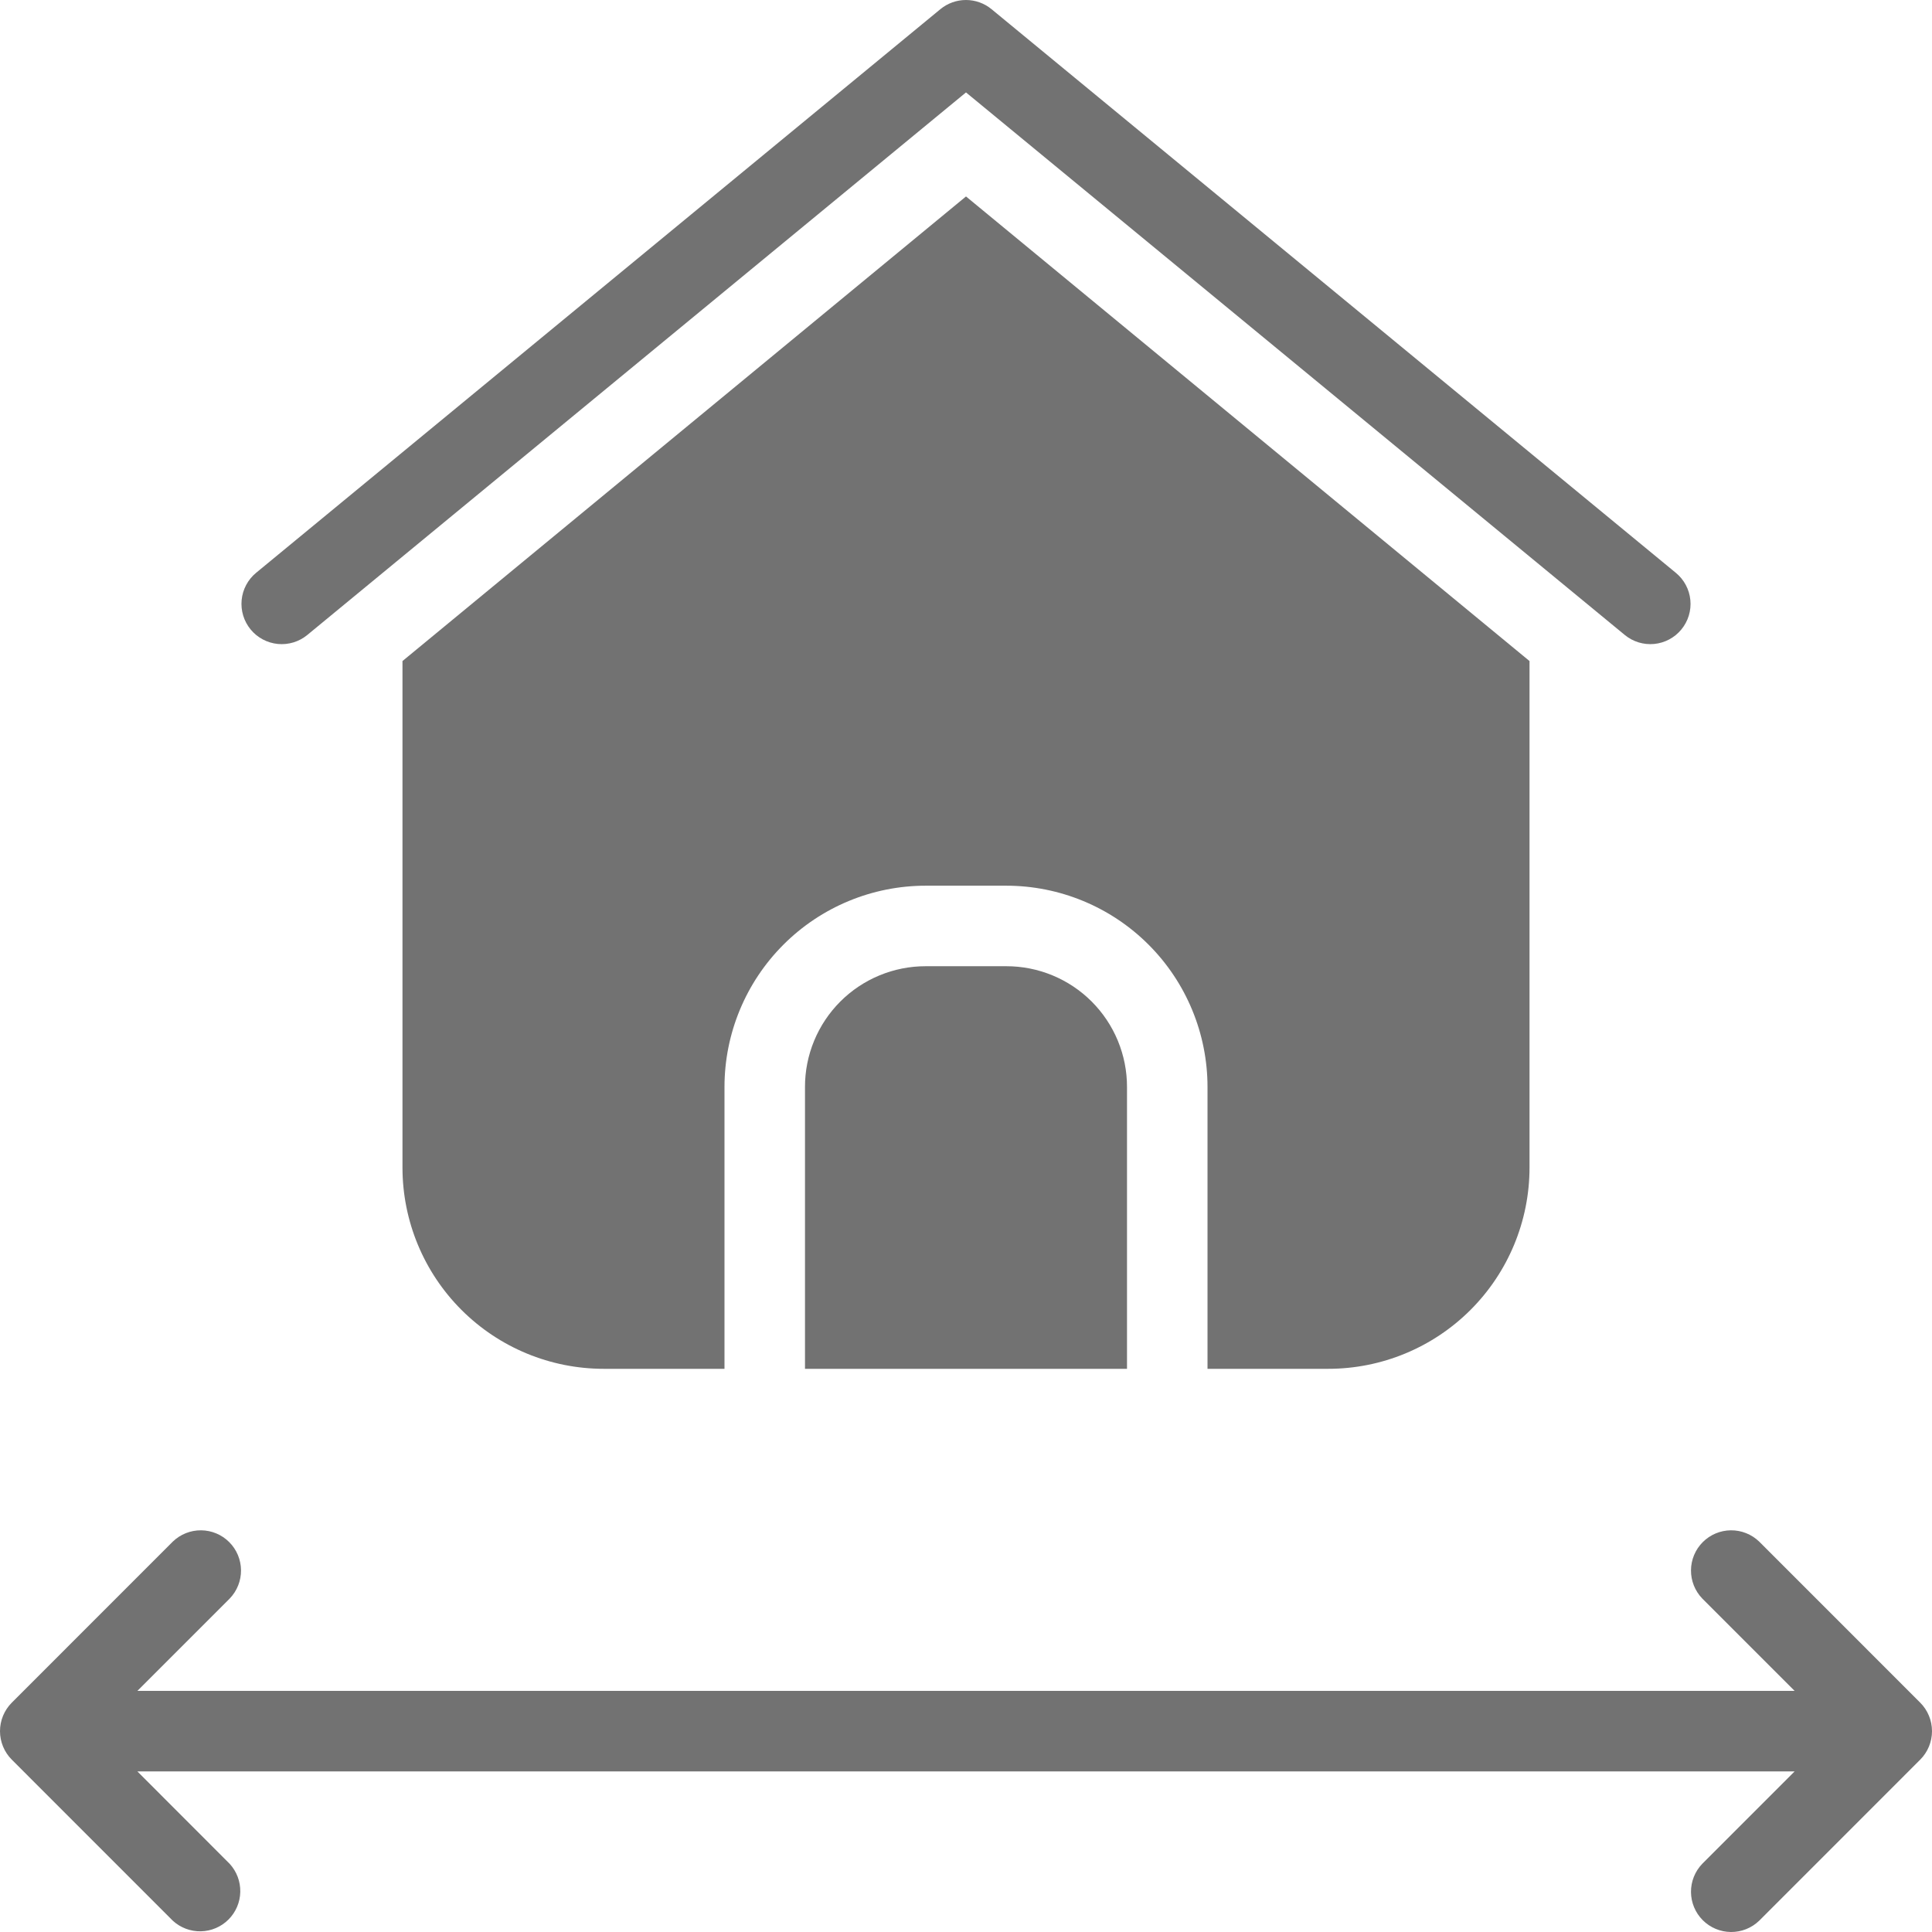
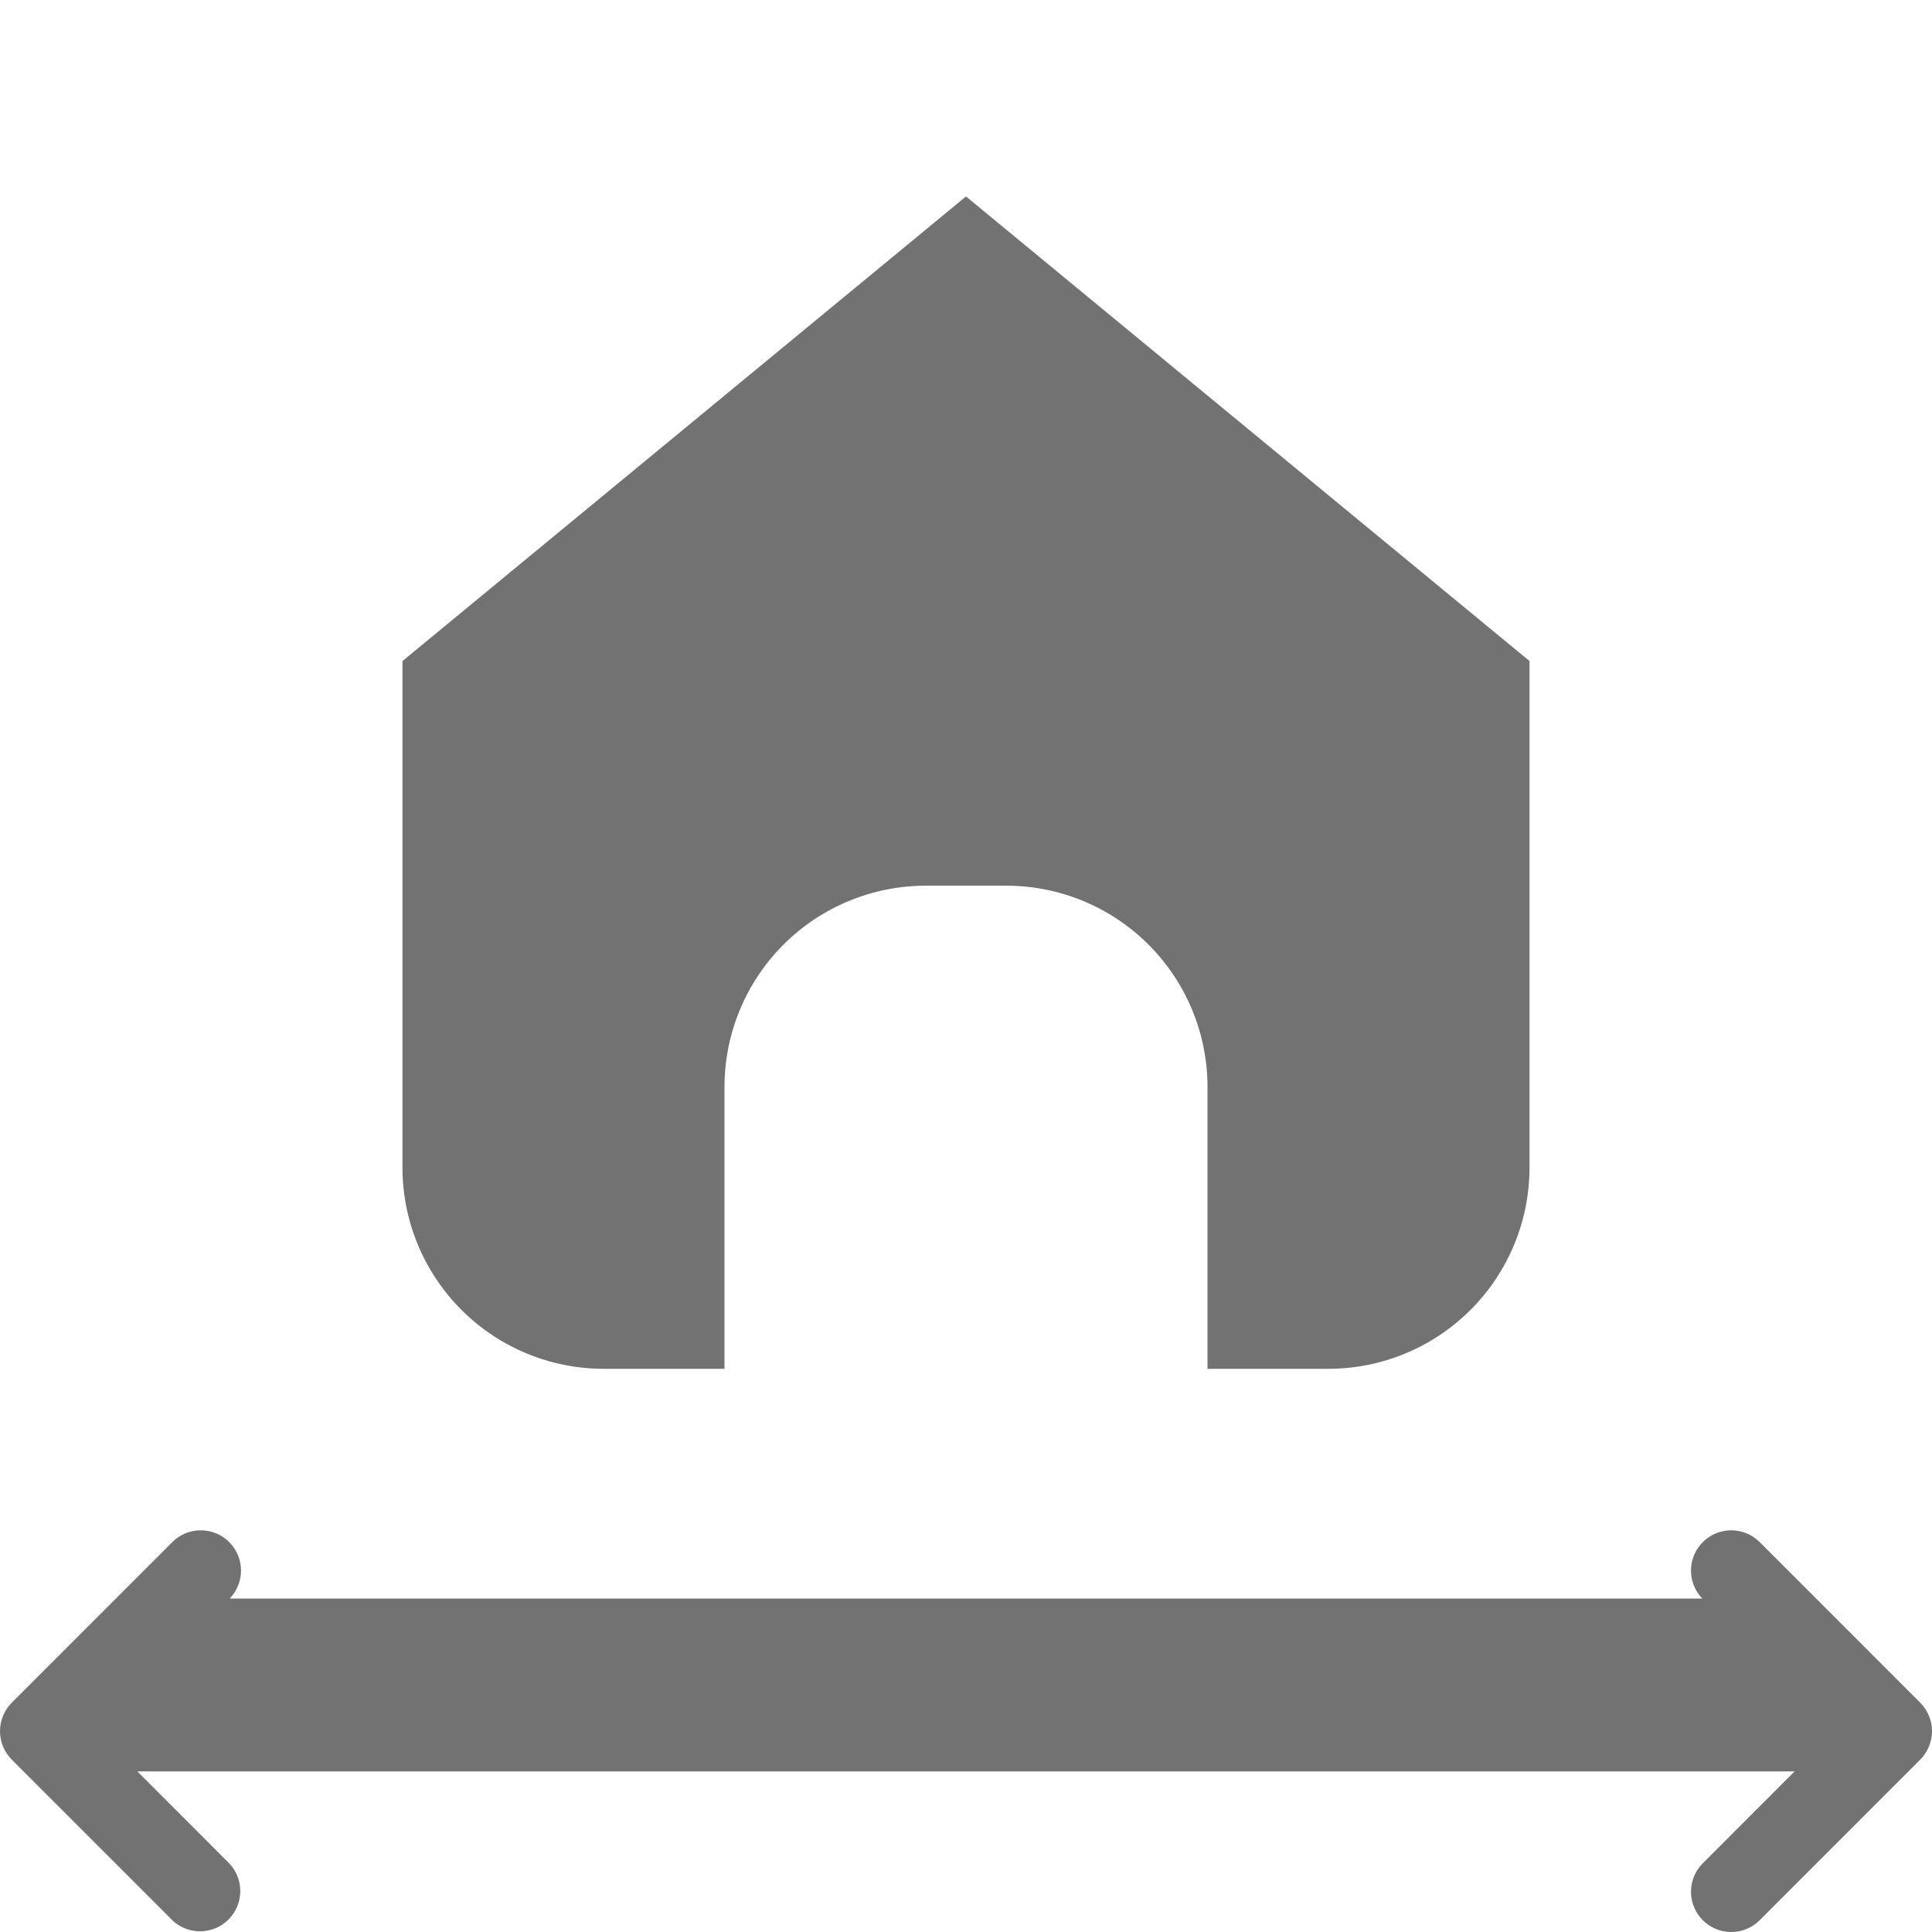
<svg xmlns="http://www.w3.org/2000/svg" width="383" height="383" viewBox="0 0 383 383" fill="none">
-   <path d="M60.923 125.874L191.499 18.321L322.092 125.874C322.9 126.541 323.831 127.041 324.832 127.347C325.833 127.653 326.885 127.759 327.927 127.658C328.969 127.558 329.981 127.252 330.905 126.76C331.829 126.267 332.646 125.598 333.311 124.789C333.979 123.98 334.48 123.047 334.787 122.043C335.093 121.04 335.198 119.985 335.095 118.941C334.993 117.897 334.686 116.883 334.19 115.958C333.695 115.033 333.022 114.215 332.21 113.551L196.558 1.816C195.131 0.642 193.34 0 191.491 0C189.643 0 187.852 0.642 186.424 1.816L50.773 113.551C49.139 114.898 48.107 116.838 47.903 118.945C47.7 121.053 48.342 123.155 49.688 124.789C51.033 126.423 52.973 127.455 55.08 127.659C57.187 127.862 59.289 127.221 60.923 125.874ZM183.52 191.543C180.375 191.539 177.26 192.155 174.354 193.357C171.448 194.559 168.807 196.322 166.583 198.547C164.36 200.771 162.597 203.412 161.395 206.319C160.193 209.226 159.577 212.341 159.581 215.486V271.354H223.417V215.486C223.422 212.341 222.805 209.226 221.604 206.319C220.402 203.412 218.639 200.771 216.415 198.547C214.192 196.322 211.551 194.559 208.645 193.357C205.738 192.155 202.624 191.539 199.479 191.543H183.52Z" fill="#727272" />
-   <path d="M263.316 271.354C273.897 271.354 284.045 267.15 291.527 259.666C299.01 252.182 303.213 242.032 303.213 231.449V131.046L191.5 38.944L79.787 131.046V231.449C79.787 242.032 83.99 252.182 91.472 259.666C98.955 267.15 109.103 271.354 119.684 271.354H143.623V215.486C143.623 204.903 147.826 194.753 155.309 187.269C162.791 179.785 172.939 175.581 183.52 175.581H199.48C210.061 175.581 220.209 179.785 227.691 187.269C235.174 194.753 239.377 204.903 239.377 215.486V271.354H263.316ZM380.662 337.534L348.744 305.609C347.239 304.155 345.224 303.351 343.131 303.369C341.039 303.387 339.038 304.227 337.558 305.707C336.079 307.186 335.24 309.188 335.222 311.281C335.203 313.373 336.008 315.389 337.461 316.895L355.766 335.203H27.234L45.539 316.895C46.992 315.389 47.797 313.373 47.778 311.281C47.76 309.188 46.921 307.186 45.441 305.707C43.962 304.227 41.961 303.387 39.868 303.369C37.776 303.351 35.761 304.155 34.256 305.609L2.338 337.534C0.841 339.033 0 341.066 0 343.184C0 345.303 0.841 347.336 2.338 348.835L34.256 380.76C35.772 382.153 37.768 382.907 39.826 382.863C41.885 382.819 43.847 381.98 45.302 380.523C46.757 379.066 47.592 377.102 47.633 375.043C47.675 372.984 46.918 370.989 45.523 369.474L27.234 351.166H355.766L337.461 369.474C336.008 370.98 335.203 372.996 335.222 375.088C335.24 377.181 336.079 379.183 337.558 380.662C339.038 382.142 341.039 382.982 343.131 383C345.224 383.018 347.239 382.213 348.744 380.76L380.662 348.835C382.159 347.336 383 345.303 383 343.184C383 341.066 382.159 339.033 380.662 337.534Z" fill="#727272" />
+   <path d="M263.316 271.354C273.897 271.354 284.045 267.15 291.527 259.666C299.01 252.182 303.213 242.032 303.213 231.449V131.046L191.5 38.944L79.787 131.046V231.449C79.787 242.032 83.99 252.182 91.472 259.666C98.955 267.15 109.103 271.354 119.684 271.354H143.623V215.486C143.623 204.903 147.826 194.753 155.309 187.269C162.791 179.785 172.939 175.581 183.52 175.581H199.48C210.061 175.581 220.209 179.785 227.691 187.269C235.174 194.753 239.377 204.903 239.377 215.486V271.354H263.316ZM380.662 337.534L348.744 305.609C347.239 304.155 345.224 303.351 343.131 303.369C341.039 303.387 339.038 304.227 337.558 305.707C336.079 307.186 335.24 309.188 335.222 311.281C335.203 313.373 336.008 315.389 337.461 316.895H27.234L45.539 316.895C46.992 315.389 47.797 313.373 47.778 311.281C47.76 309.188 46.921 307.186 45.441 305.707C43.962 304.227 41.961 303.387 39.868 303.369C37.776 303.351 35.761 304.155 34.256 305.609L2.338 337.534C0.841 339.033 0 341.066 0 343.184C0 345.303 0.841 347.336 2.338 348.835L34.256 380.76C35.772 382.153 37.768 382.907 39.826 382.863C41.885 382.819 43.847 381.98 45.302 380.523C46.757 379.066 47.592 377.102 47.633 375.043C47.675 372.984 46.918 370.989 45.523 369.474L27.234 351.166H355.766L337.461 369.474C336.008 370.98 335.203 372.996 335.222 375.088C335.24 377.181 336.079 379.183 337.558 380.662C339.038 382.142 341.039 382.982 343.131 383C345.224 383.018 347.239 382.213 348.744 380.76L380.662 348.835C382.159 347.336 383 345.303 383 343.184C383 341.066 382.159 339.033 380.662 337.534Z" fill="#727272" />
</svg>